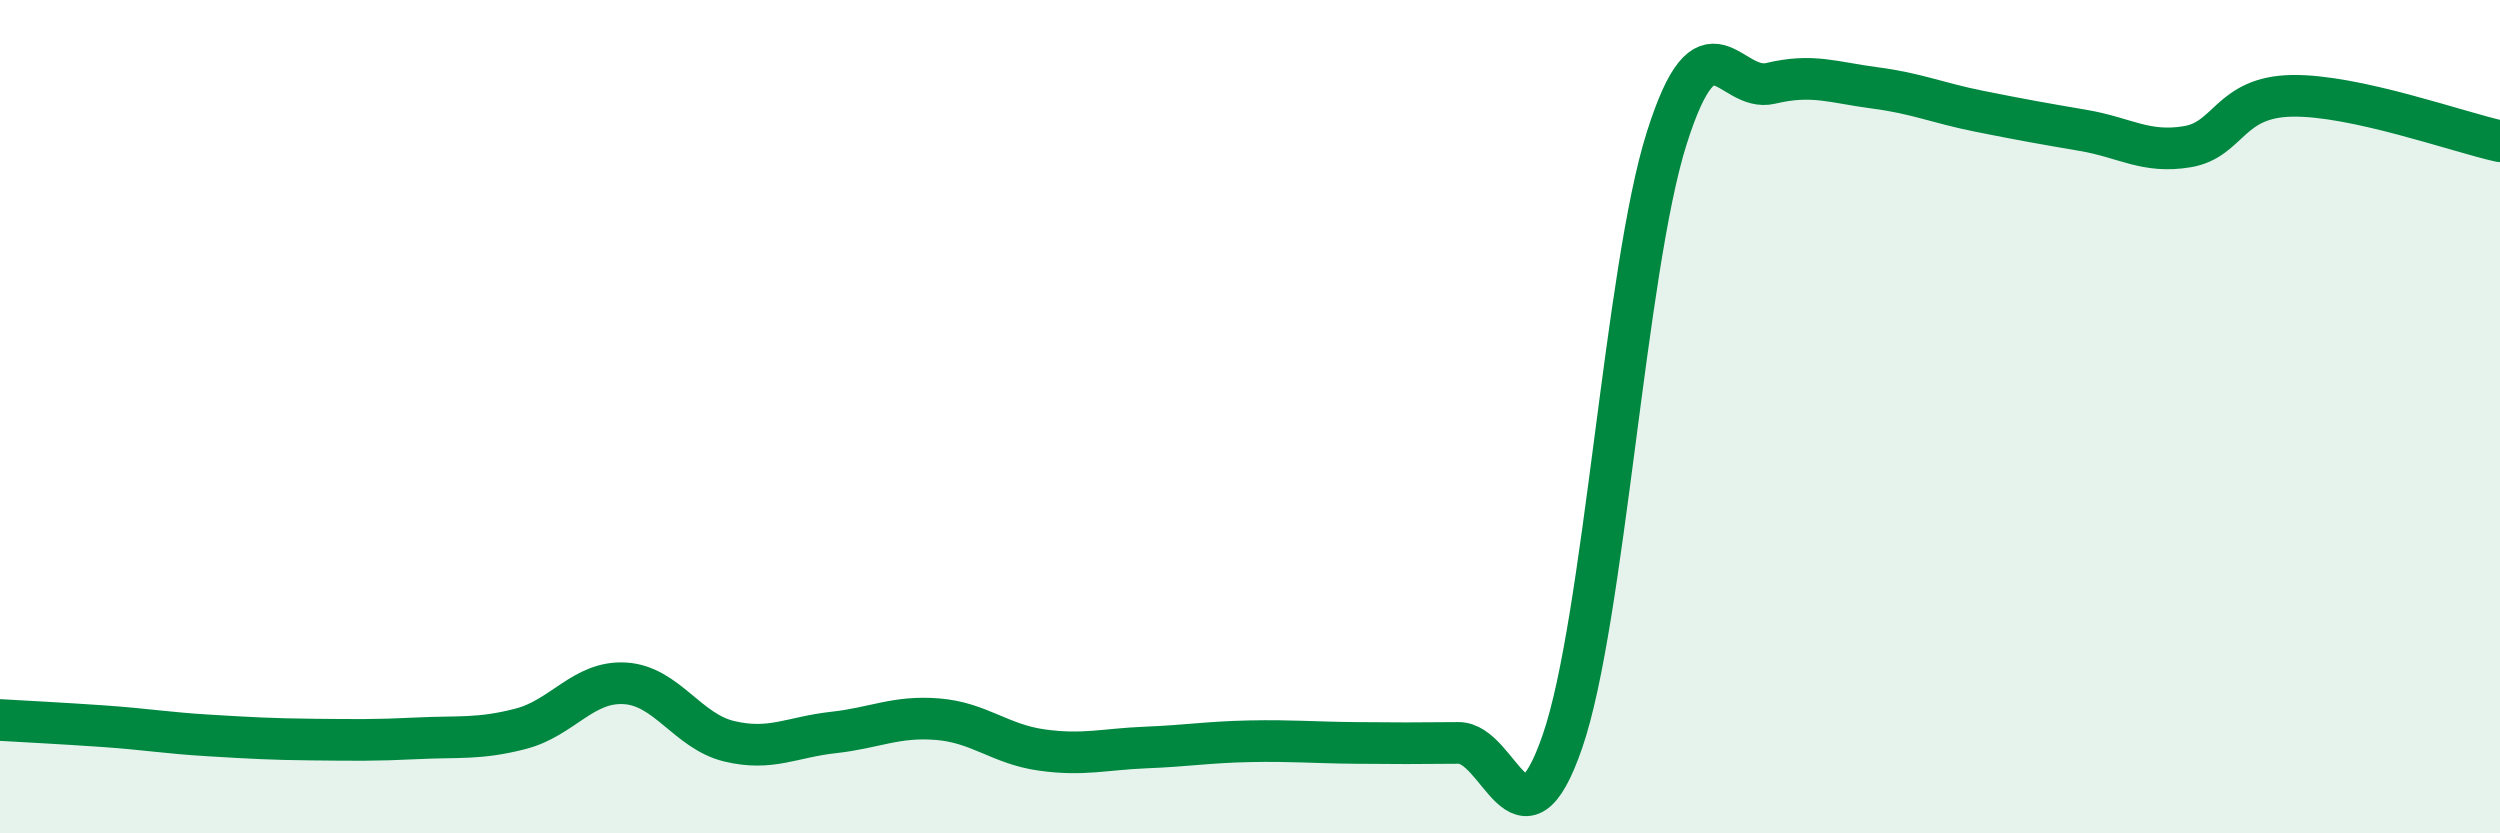
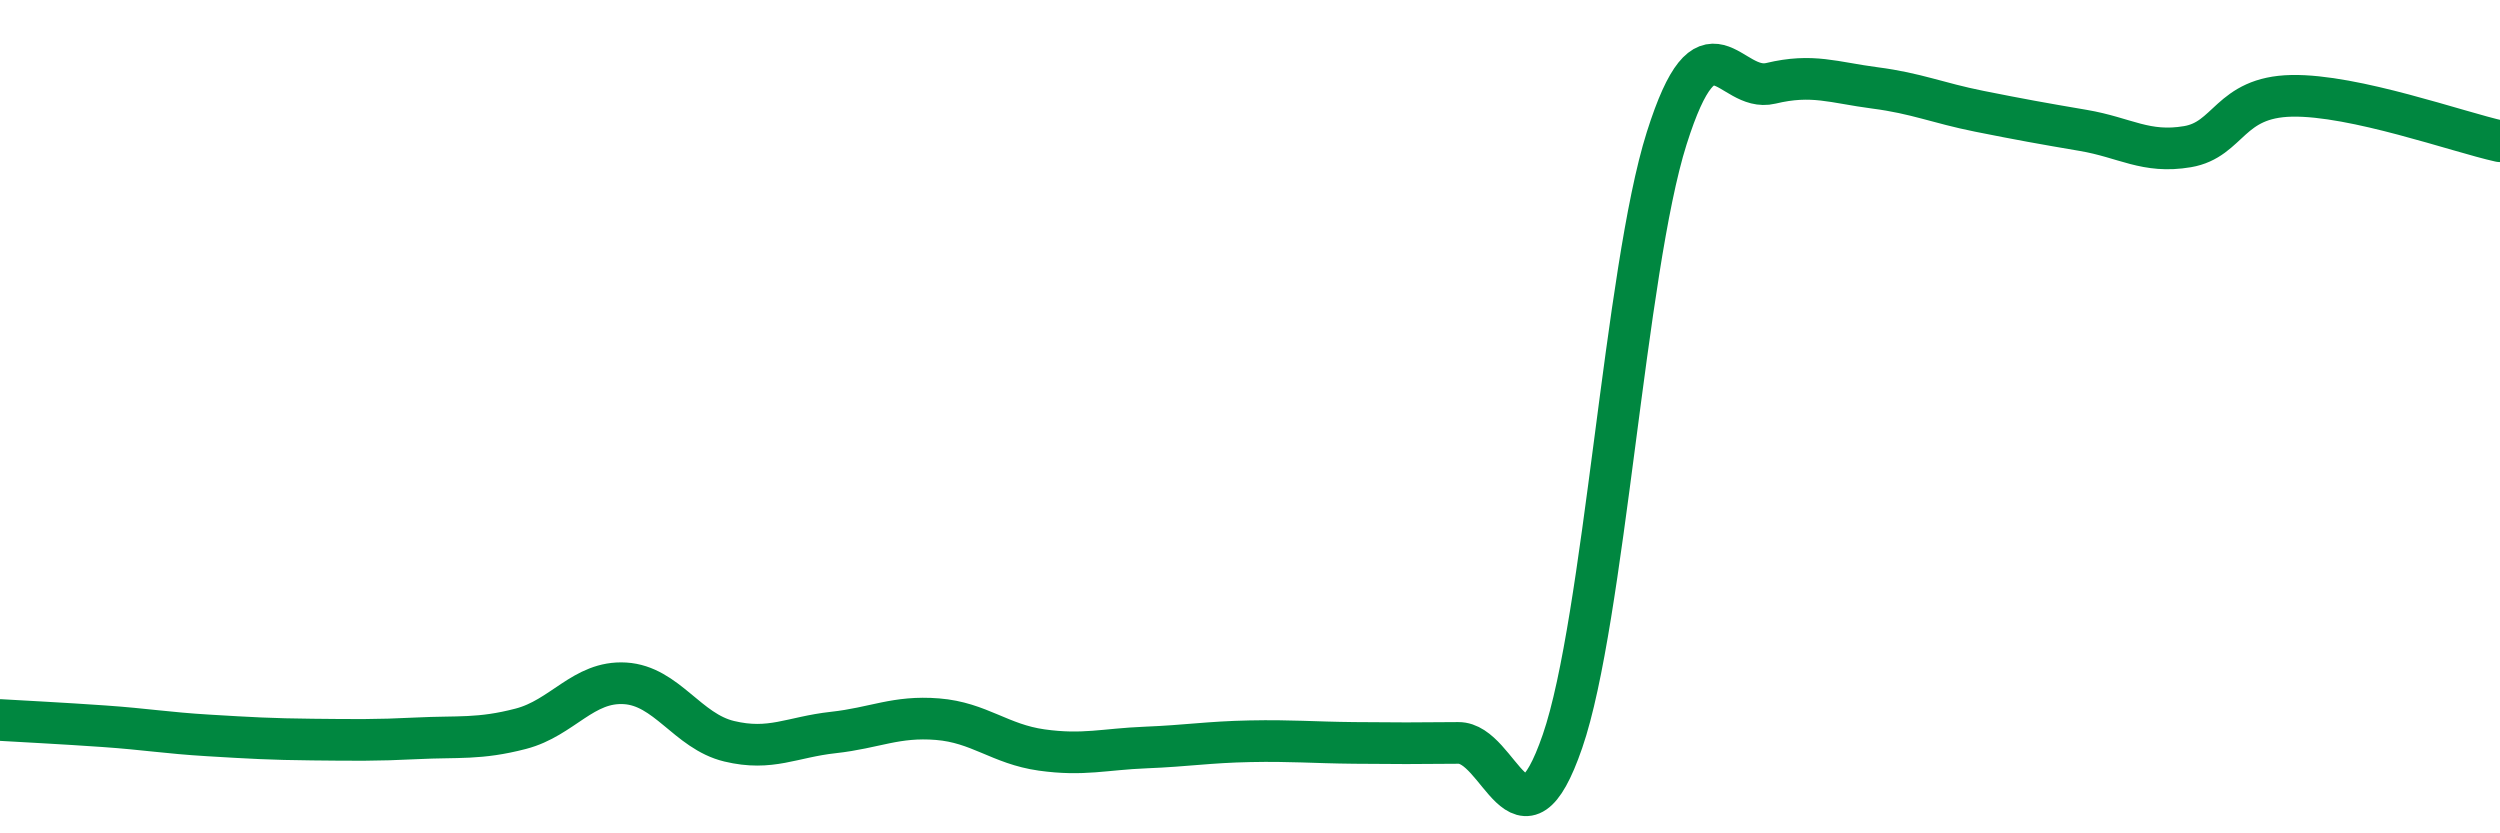
<svg xmlns="http://www.w3.org/2000/svg" width="60" height="20" viewBox="0 0 60 20">
-   <path d="M 0,17.28 C 0.5,17.31 1.5,17.36 2.5,17.43 C 3.5,17.5 4,17.59 5,17.65 C 6,17.71 6.5,17.74 7.5,17.75 C 8.5,17.76 9,17.77 10,17.72 C 11,17.67 11.5,17.75 12.5,17.49 C 13.5,17.23 14,16.34 15,16.4 C 16,16.46 16.5,17.55 17.5,17.79 C 18.5,18.03 19,17.69 20,17.58 C 21,17.47 21.5,17.18 22.5,17.26 C 23.5,17.34 24,17.86 25,18 C 26,18.14 26.5,17.98 27.5,17.94 C 28.5,17.9 29,17.81 30,17.79 C 31,17.77 31.5,17.82 32.5,17.83 C 33.5,17.84 34,17.84 35,17.83 C 36,17.82 36.5,20.69 37.5,17.79 C 38.5,14.89 39,6.48 40,3.32 C 41,0.16 41.5,2.24 42.5,2 C 43.5,1.76 44,1.98 45,2.11 C 46,2.24 46.5,2.47 47.5,2.67 C 48.5,2.87 49,2.96 50,3.13 C 51,3.3 51.5,3.69 52.5,3.52 C 53.5,3.35 53.5,2.33 55,2.3 C 56.5,2.27 59,3.17 60,3.39L60 20L0 20Z" fill="#008740" opacity="0.1" stroke-linecap="round" stroke-linejoin="round" />
  <path d="M 0,17.28 C 0.5,17.31 1.5,17.36 2.5,17.43 C 3.5,17.5 4,17.59 5,17.65 C 6,17.71 6.5,17.74 7.5,17.75 C 8.5,17.76 9,17.77 10,17.72 C 11,17.67 11.5,17.75 12.5,17.49 C 13.5,17.23 14,16.34 15,16.4 C 16,16.46 16.5,17.55 17.5,17.79 C 18.5,18.03 19,17.69 20,17.58 C 21,17.47 21.5,17.18 22.5,17.26 C 23.5,17.34 24,17.86 25,18 C 26,18.14 26.5,17.98 27.5,17.94 C 28.5,17.9 29,17.81 30,17.79 C 31,17.77 31.5,17.82 32.5,17.83 C 33.5,17.84 34,17.84 35,17.83 C 36,17.82 36.5,20.69 37.5,17.79 C 38.5,14.89 39,6.48 40,3.32 C 41,0.16 41.5,2.24 42.5,2 C 43.5,1.76 44,1.98 45,2.11 C 46,2.24 46.5,2.47 47.5,2.67 C 48.5,2.87 49,2.96 50,3.13 C 51,3.3 51.5,3.69 52.5,3.52 C 53.5,3.35 53.5,2.33 55,2.3 C 56.5,2.27 59,3.17 60,3.39" stroke="#008740" stroke-width="1" fill="none" stroke-linecap="round" stroke-linejoin="round" />
</svg>